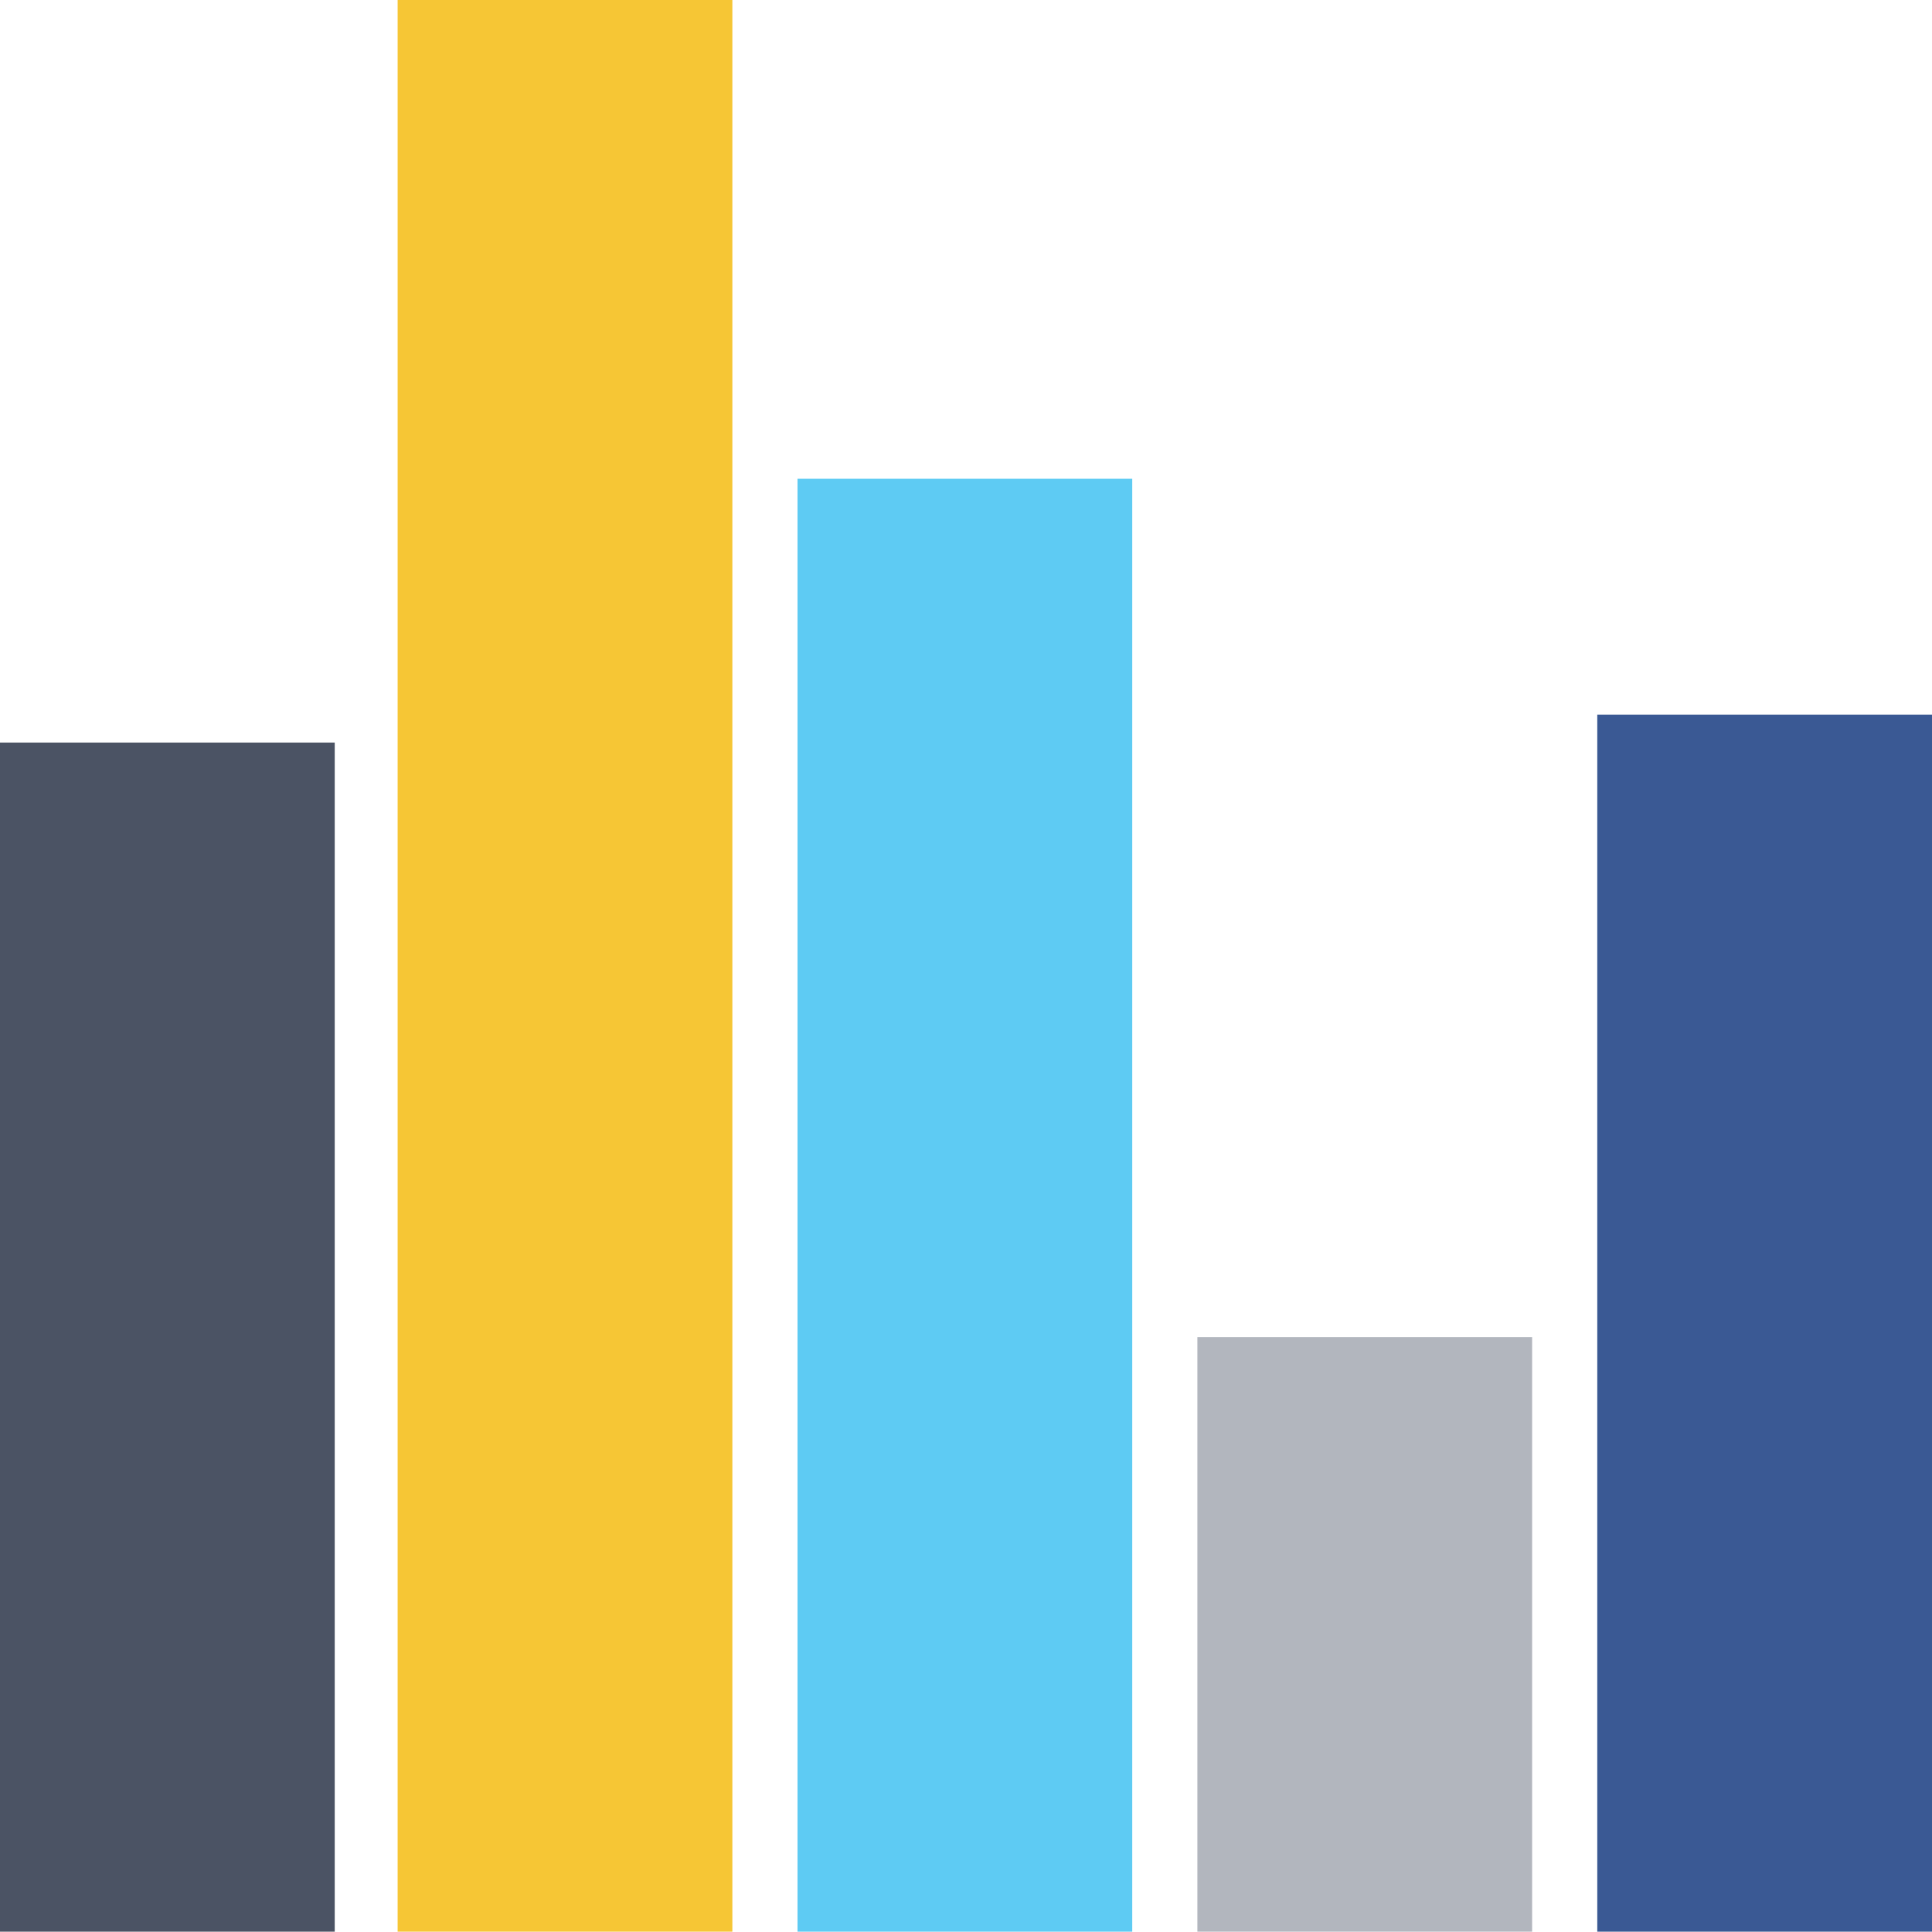
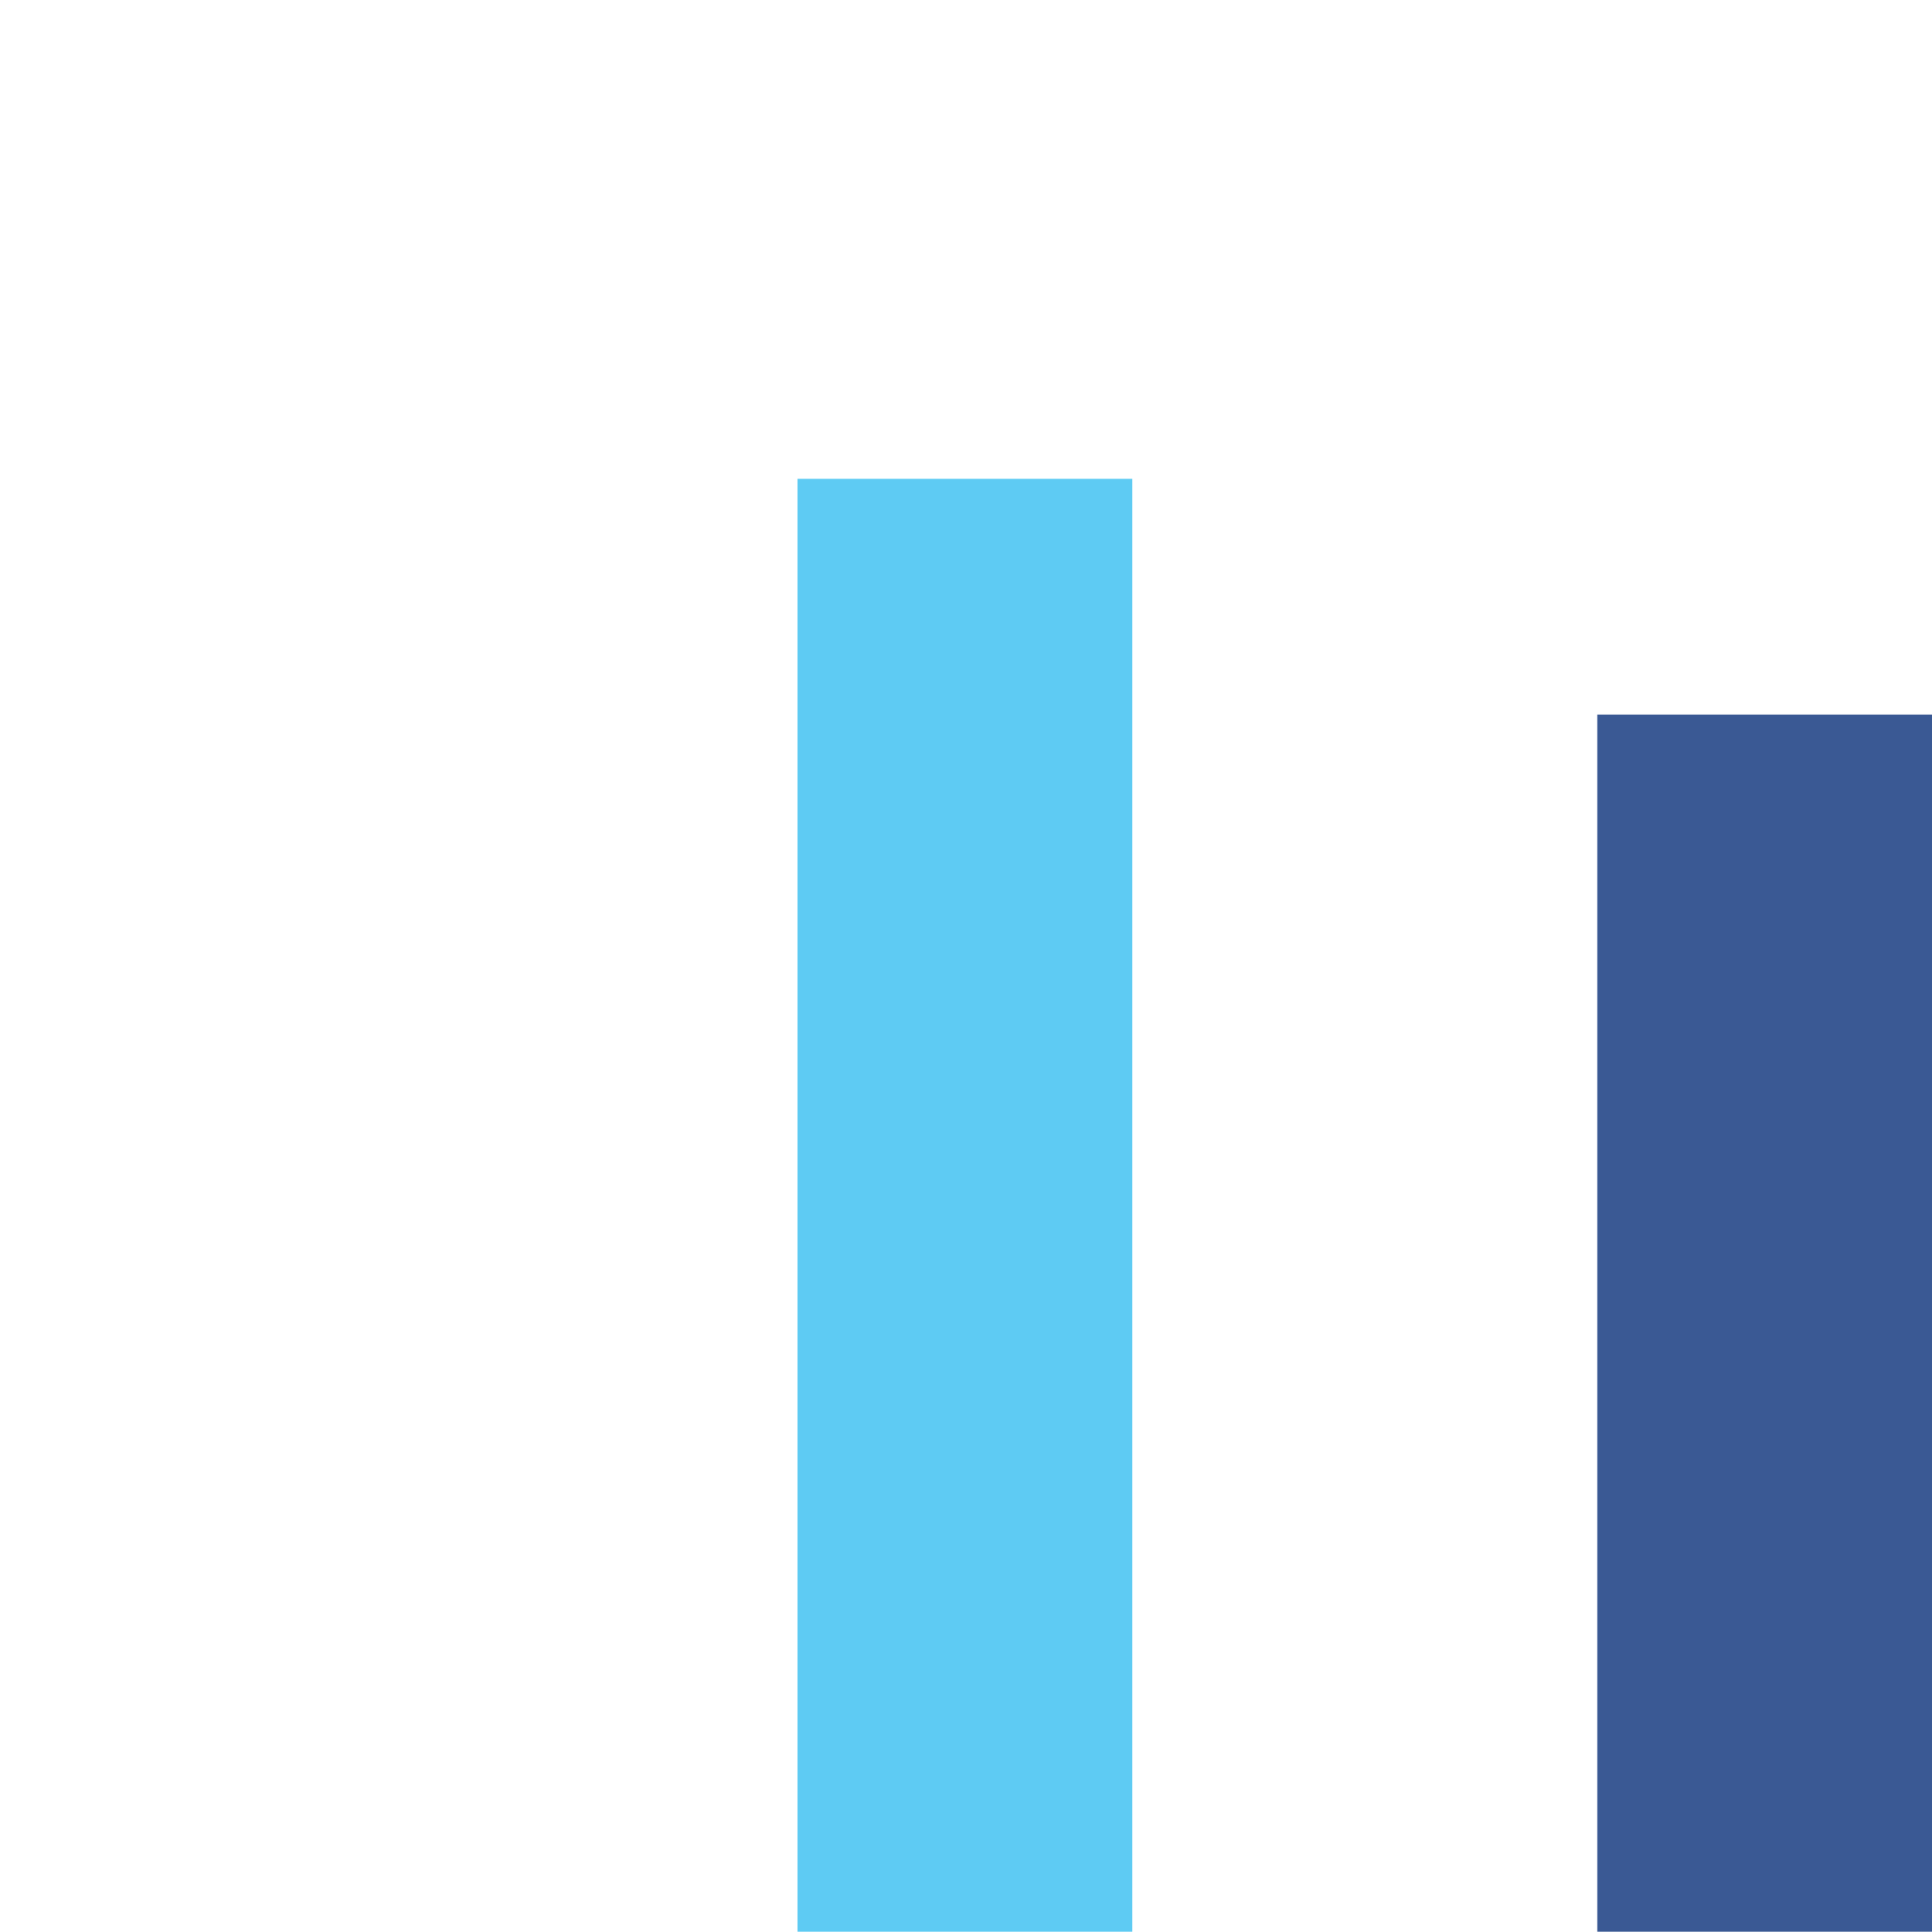
<svg xmlns="http://www.w3.org/2000/svg" width="860px" height="860px" viewBox="0 0 860 860" version="1.1">
  <title>Tall og fakta - stolpe</title>
  <desc>Created with Sketch.</desc>
  <defs />
  <g id="Page-1" stroke="none" stroke-width="1" fill="none" fill-rule="evenodd">
    <g id="Tall-og-fakta---stolpe">
      <g id="Page-1">
-         <polygon id="Fill-1" fill="#F6C635" points="177 859.853 326 859.853 326 0 177 0" />
-         <polygon id="Fill-2" fill="#B2B6BE" points="533 859.853 682 859.853 682 595.172 533 595.172" />
        <polygon id="Fill-3" fill="#3A5994" points="711 859.853 860 859.853 860 318.101 711 318.101" />
-         <polygon id="Fill-4" fill="#4B5364" points="0 859.853 149 859.853 149 330.536 0 330.536" />
        <polygon id="Fill-5" fill="#5ECBF3" points="355 859.853 504 859.853 504 213.116 355 213.116" />
      </g>
    </g>
  </g>
</svg>